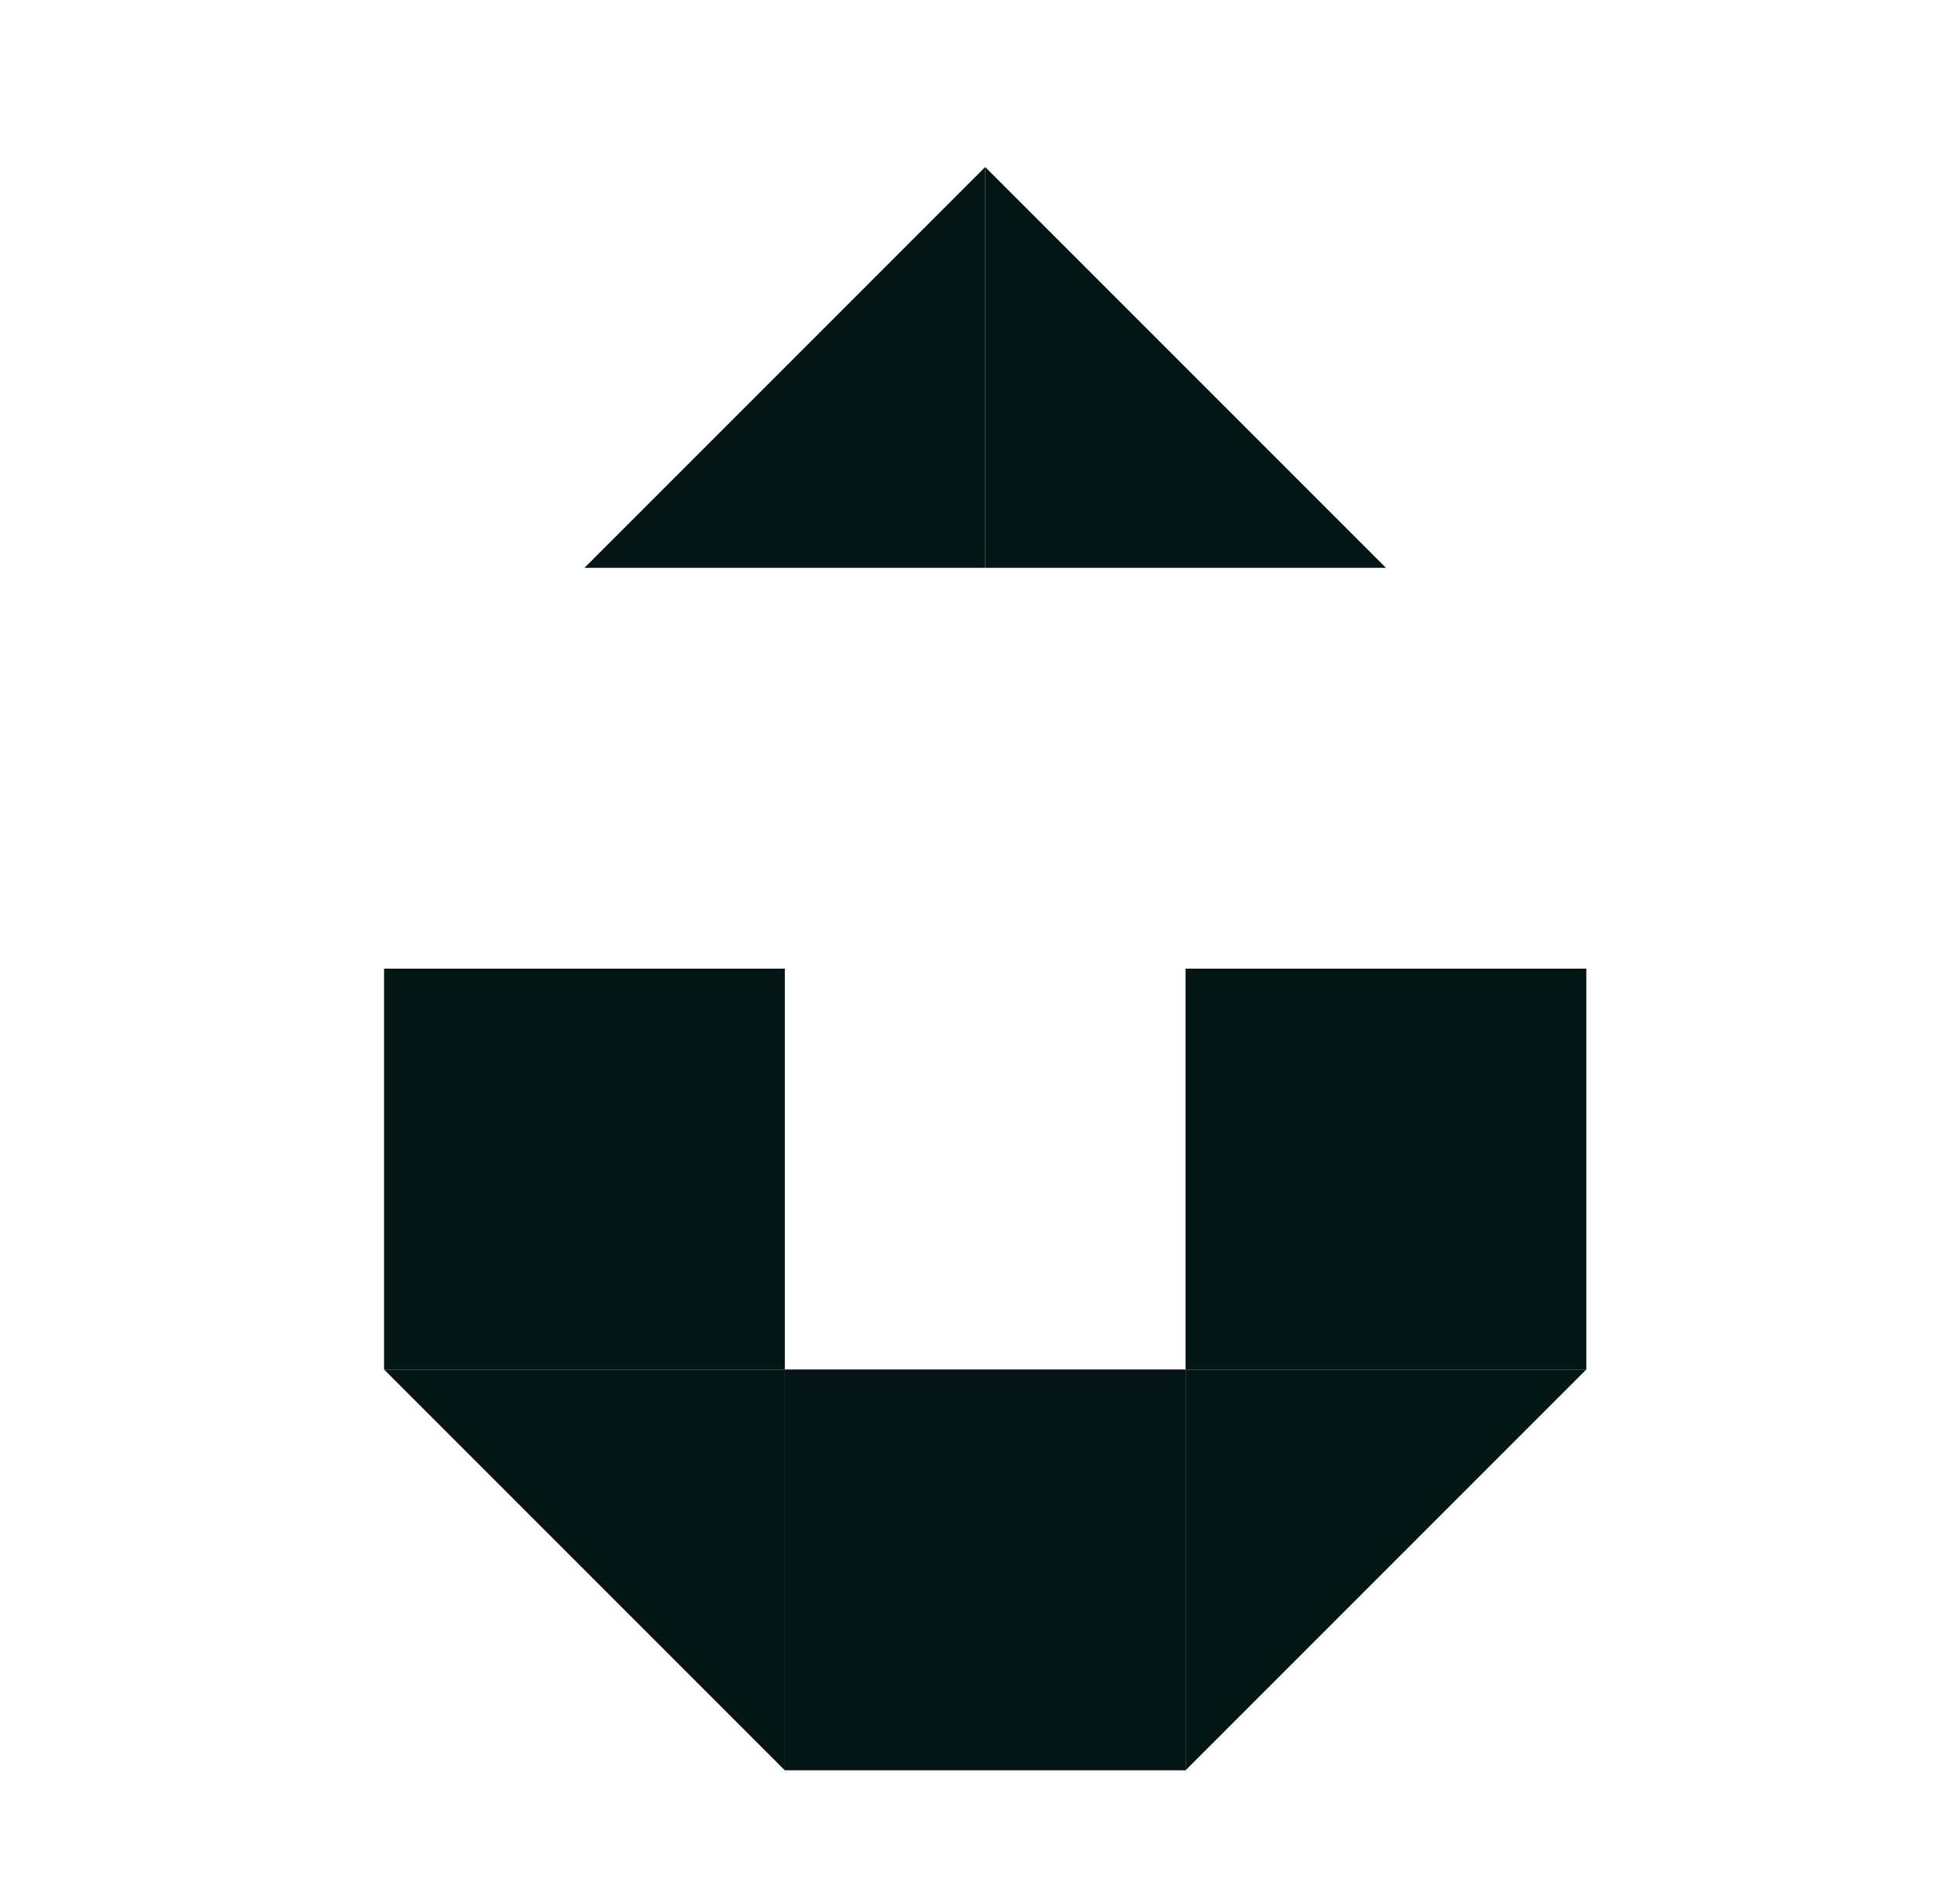
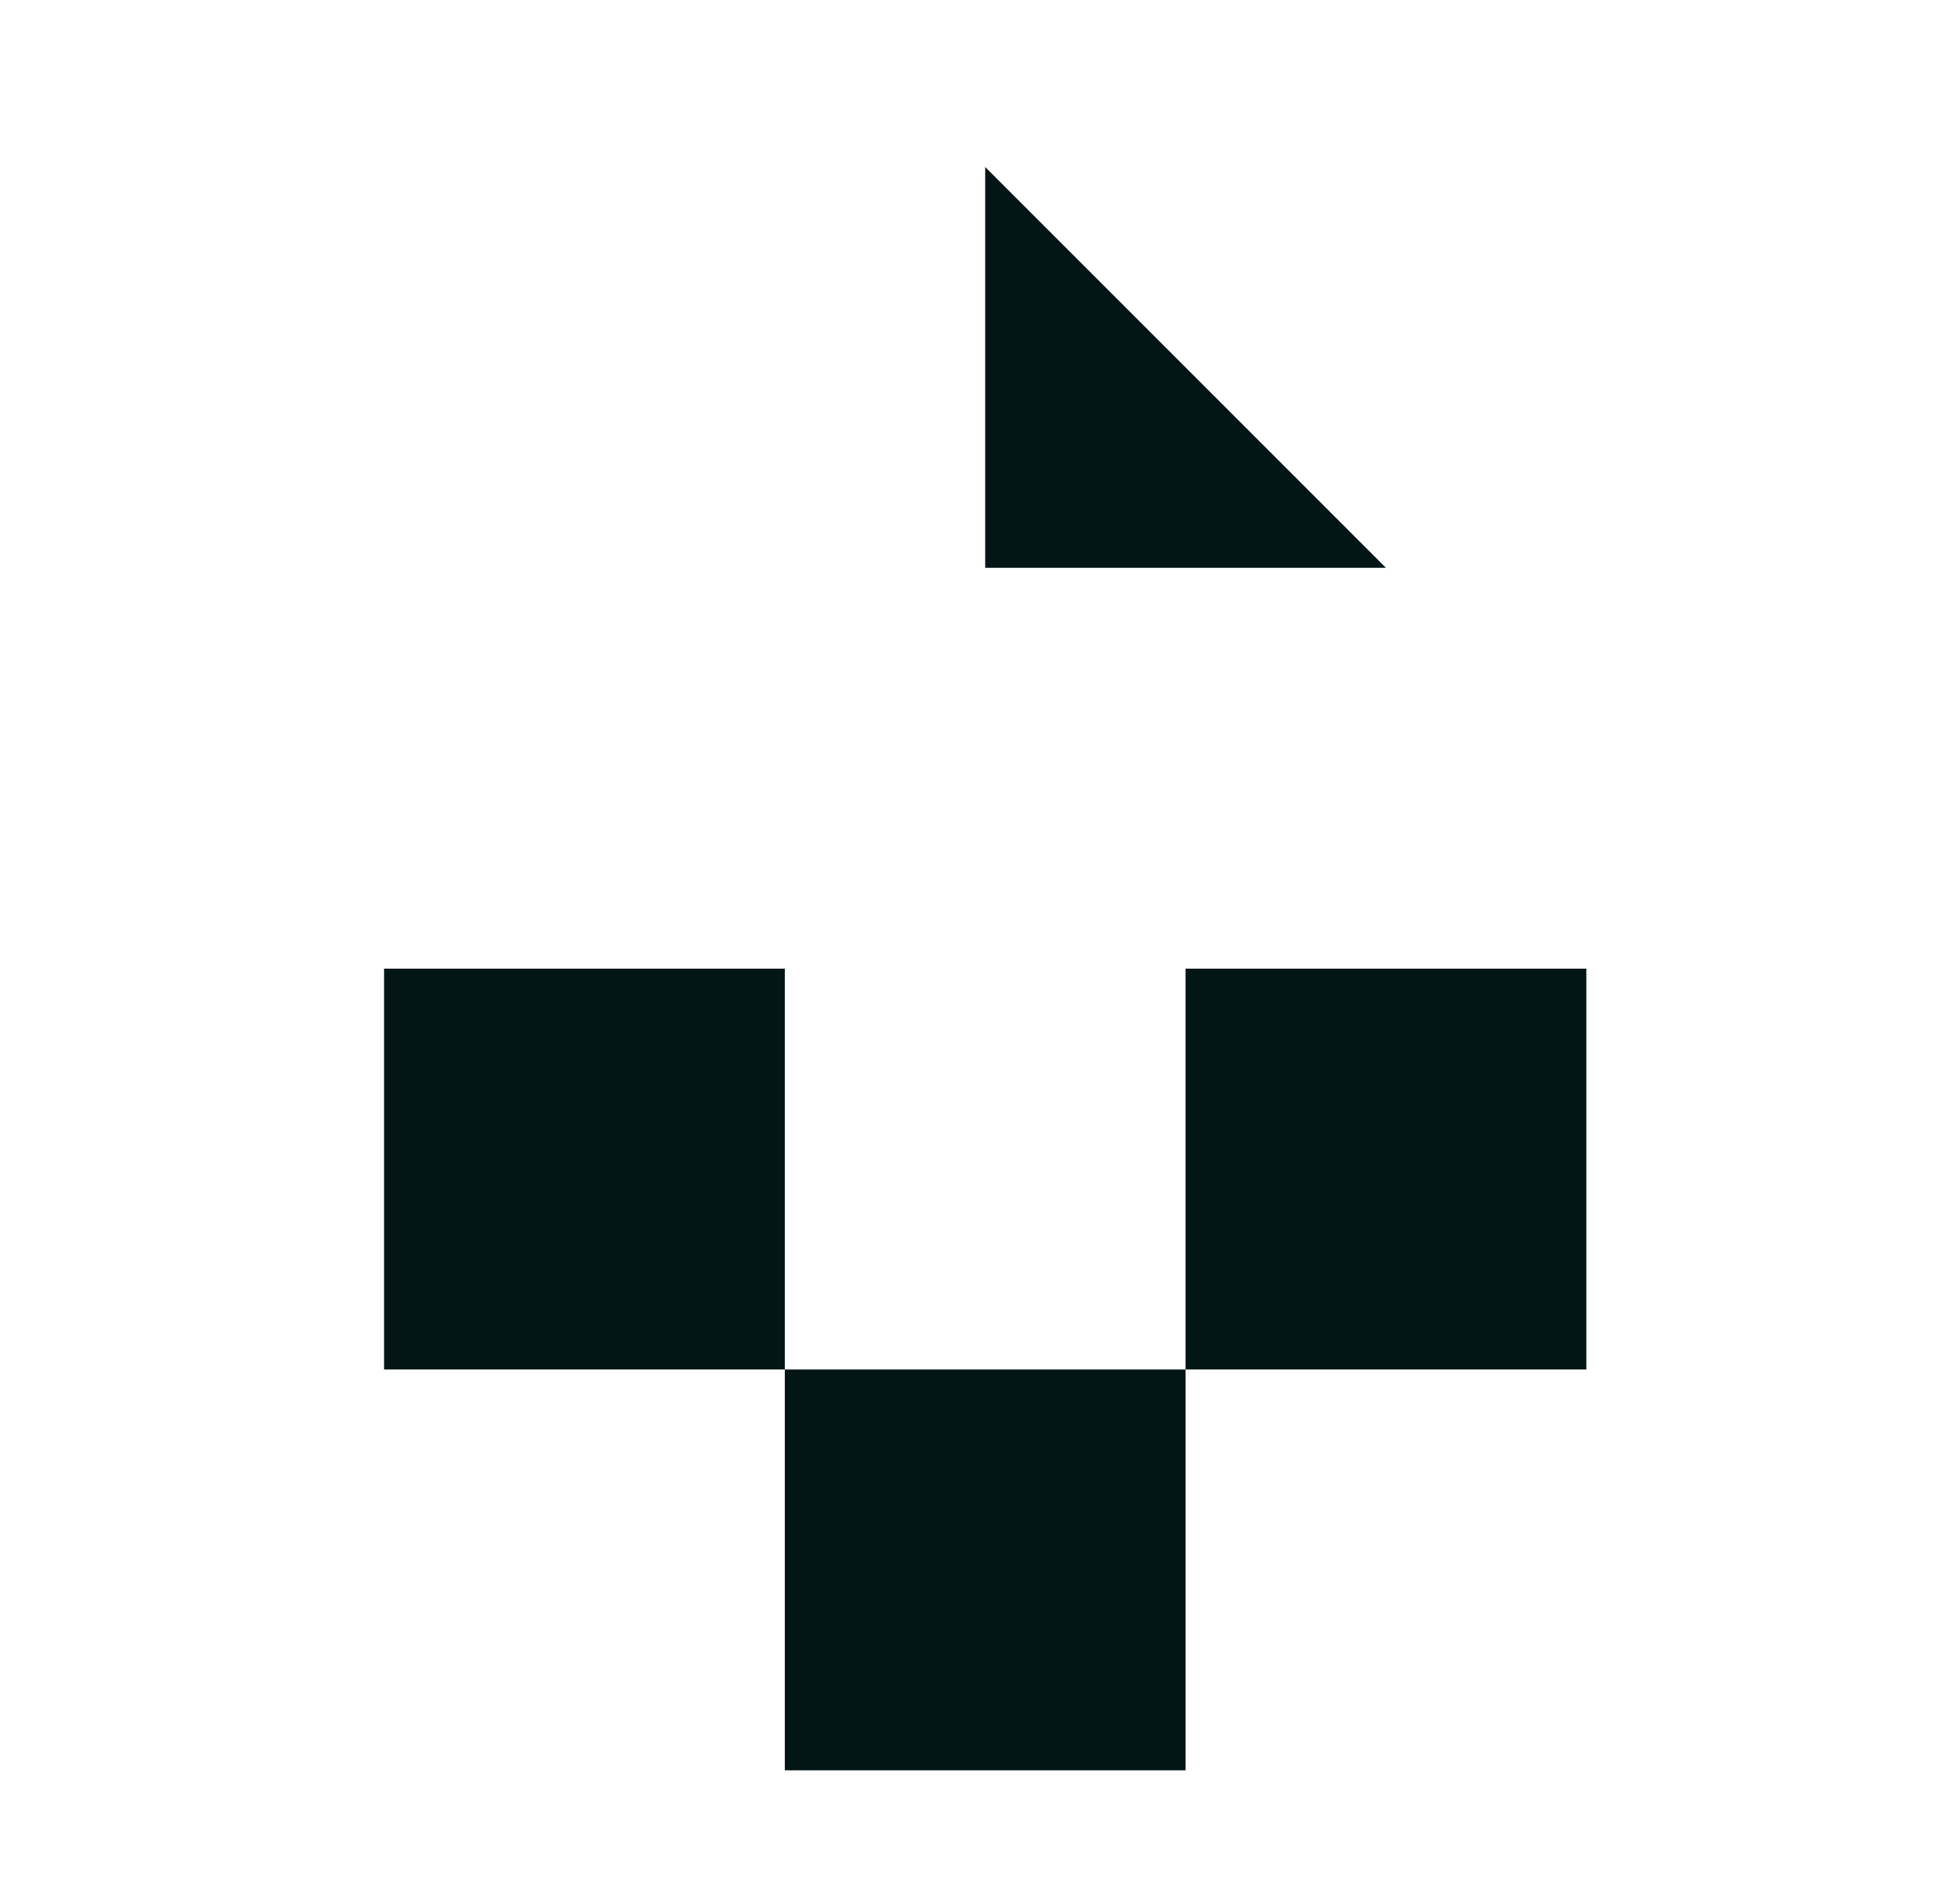
<svg xmlns="http://www.w3.org/2000/svg" width="58" height="57" viewBox="0 0 58 57" fill="none">
  <rect x="11.5" y="29" width="12" height="12" fill="#041515" />
  <rect x="23.5" y="41" width="12" height="12" fill="#041515" />
  <rect x="35.5" y="29" width="12" height="12" fill="#041515" />
-   <path d="M47.5 41L42.25 46.25L35.5 53L35.5 41L47.5 41Z" fill="#041515" />
-   <path d="M17.5 17L22.75 11.75L29.5 5L29.5 17L17.5 17Z" fill="#041515" />
  <path d="M29.5 5L34.75 10.25L41.5 17H29.5L29.5 5Z" fill="#041515" />
-   <path d="M23.5 53L18.25 47.75L11.5 41L23.5 41L23.5 53Z" fill="#041515" />
</svg>